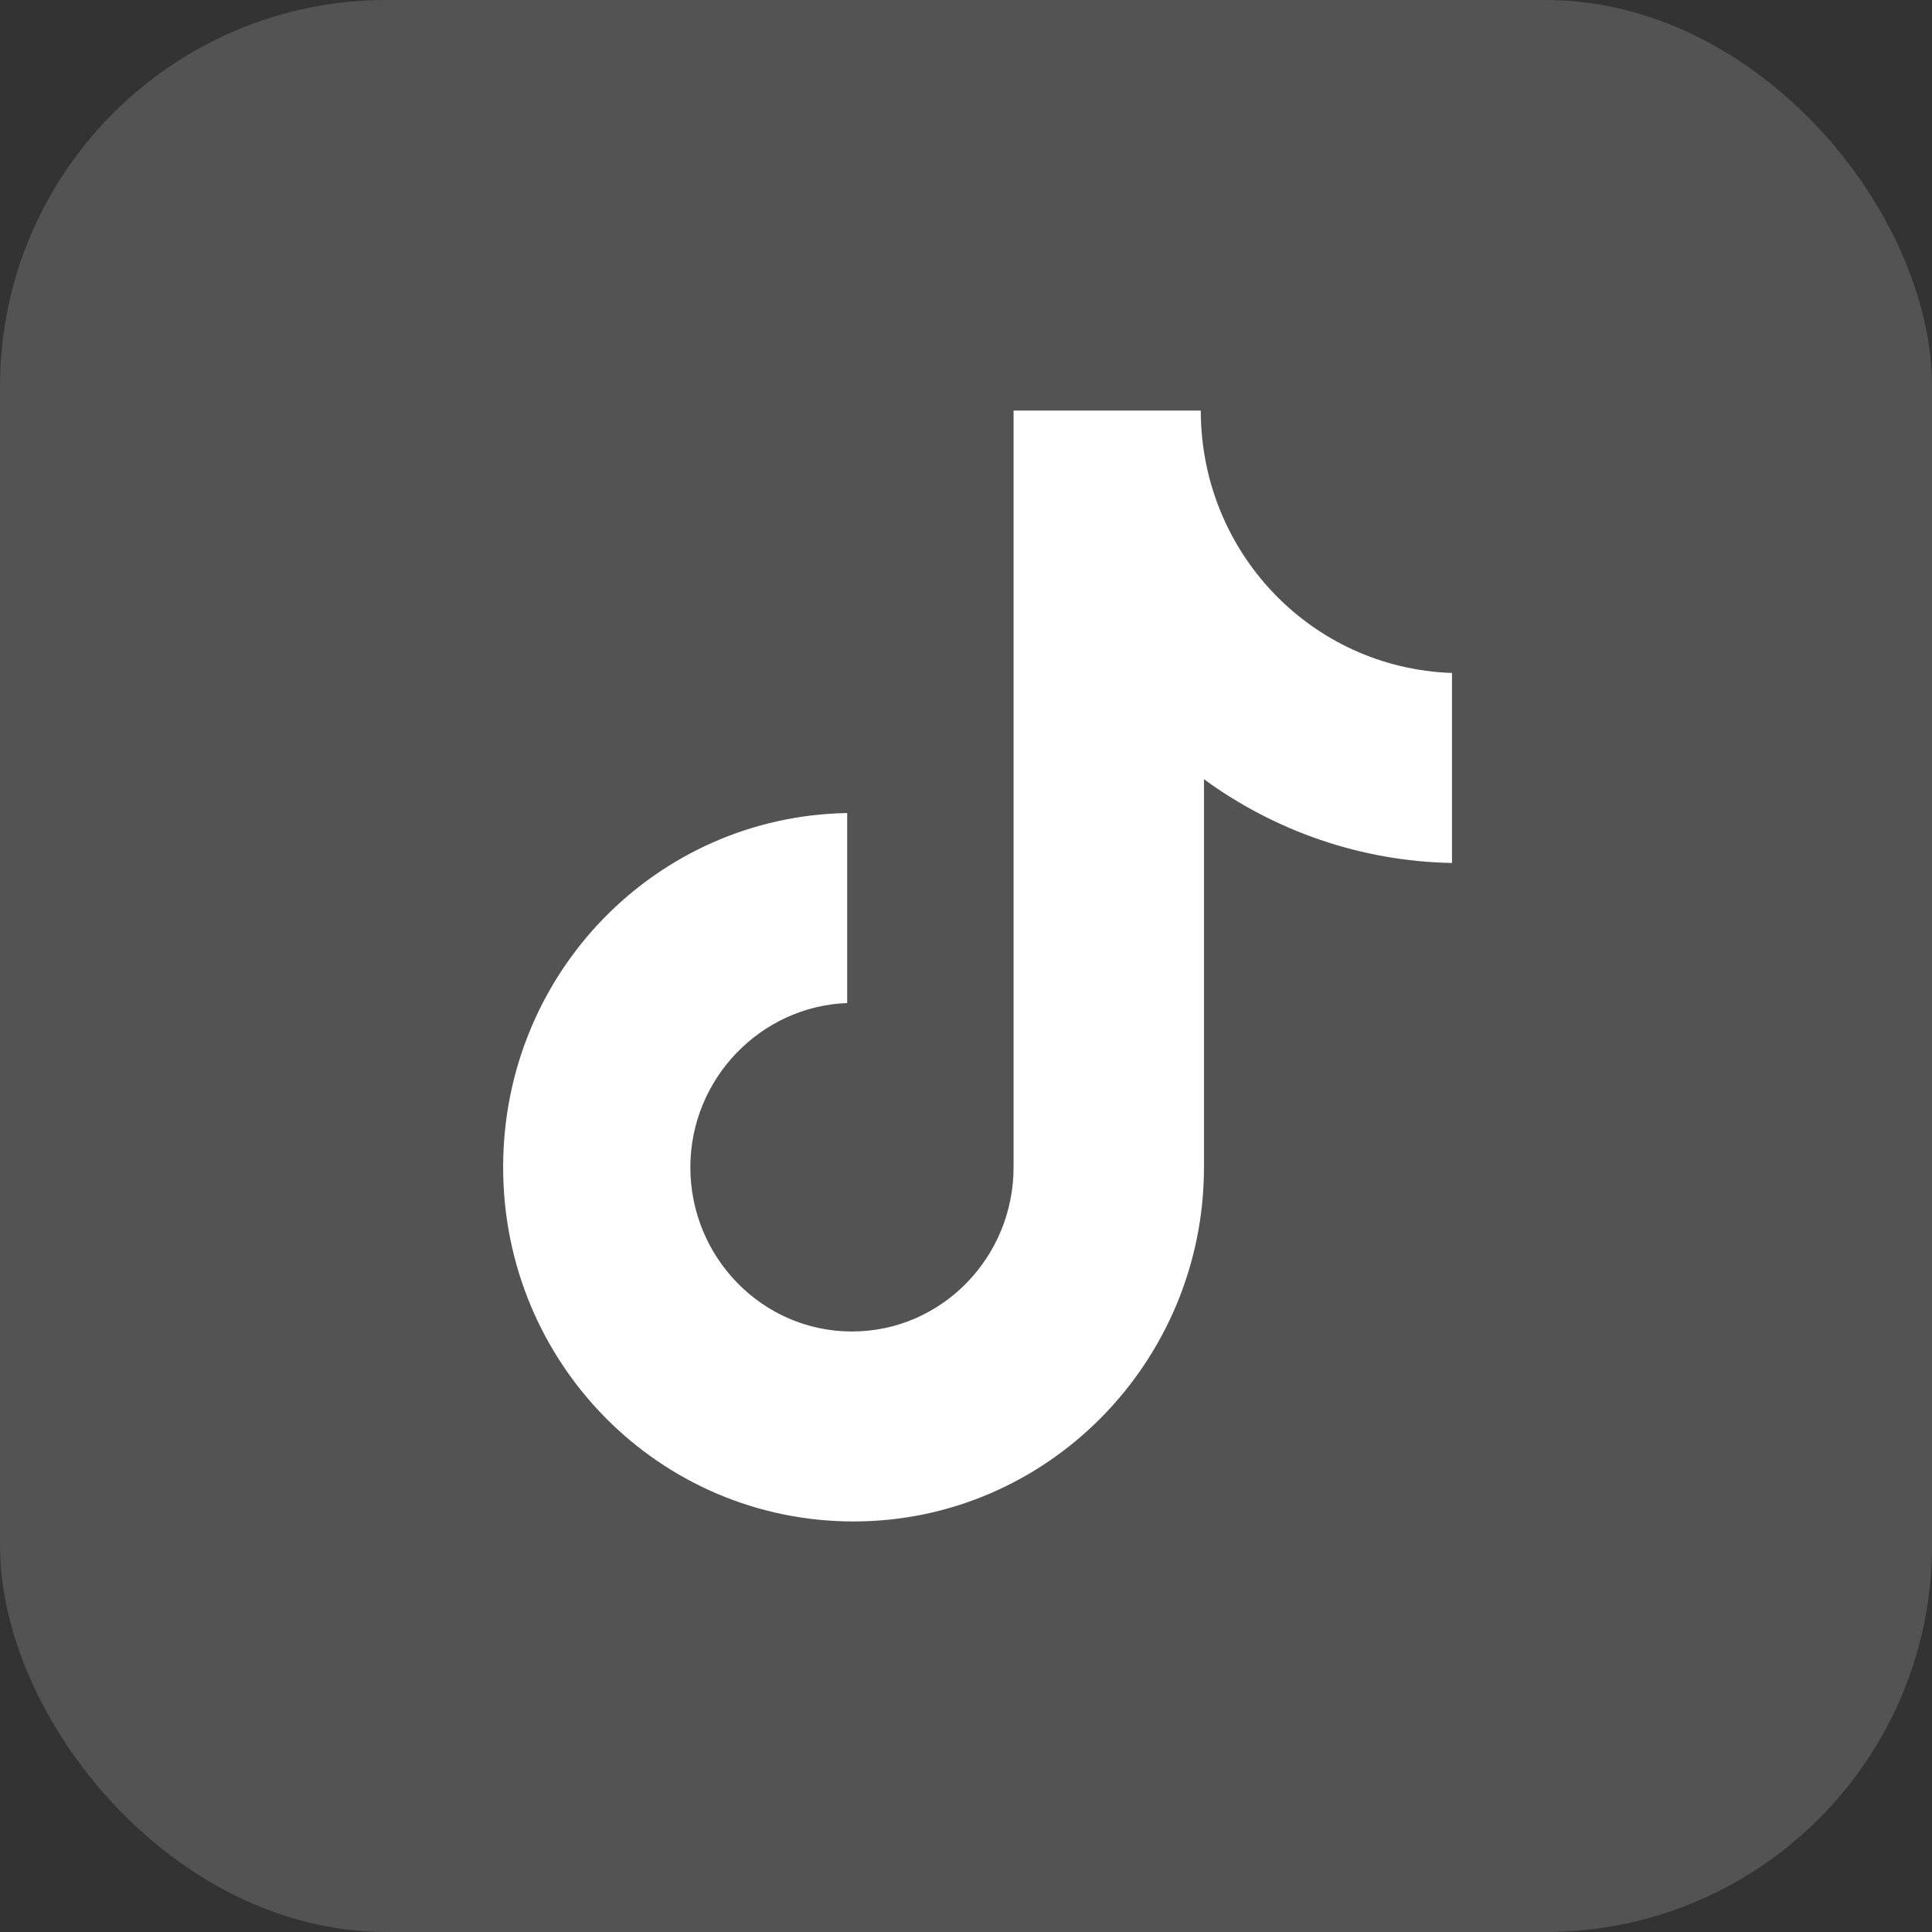
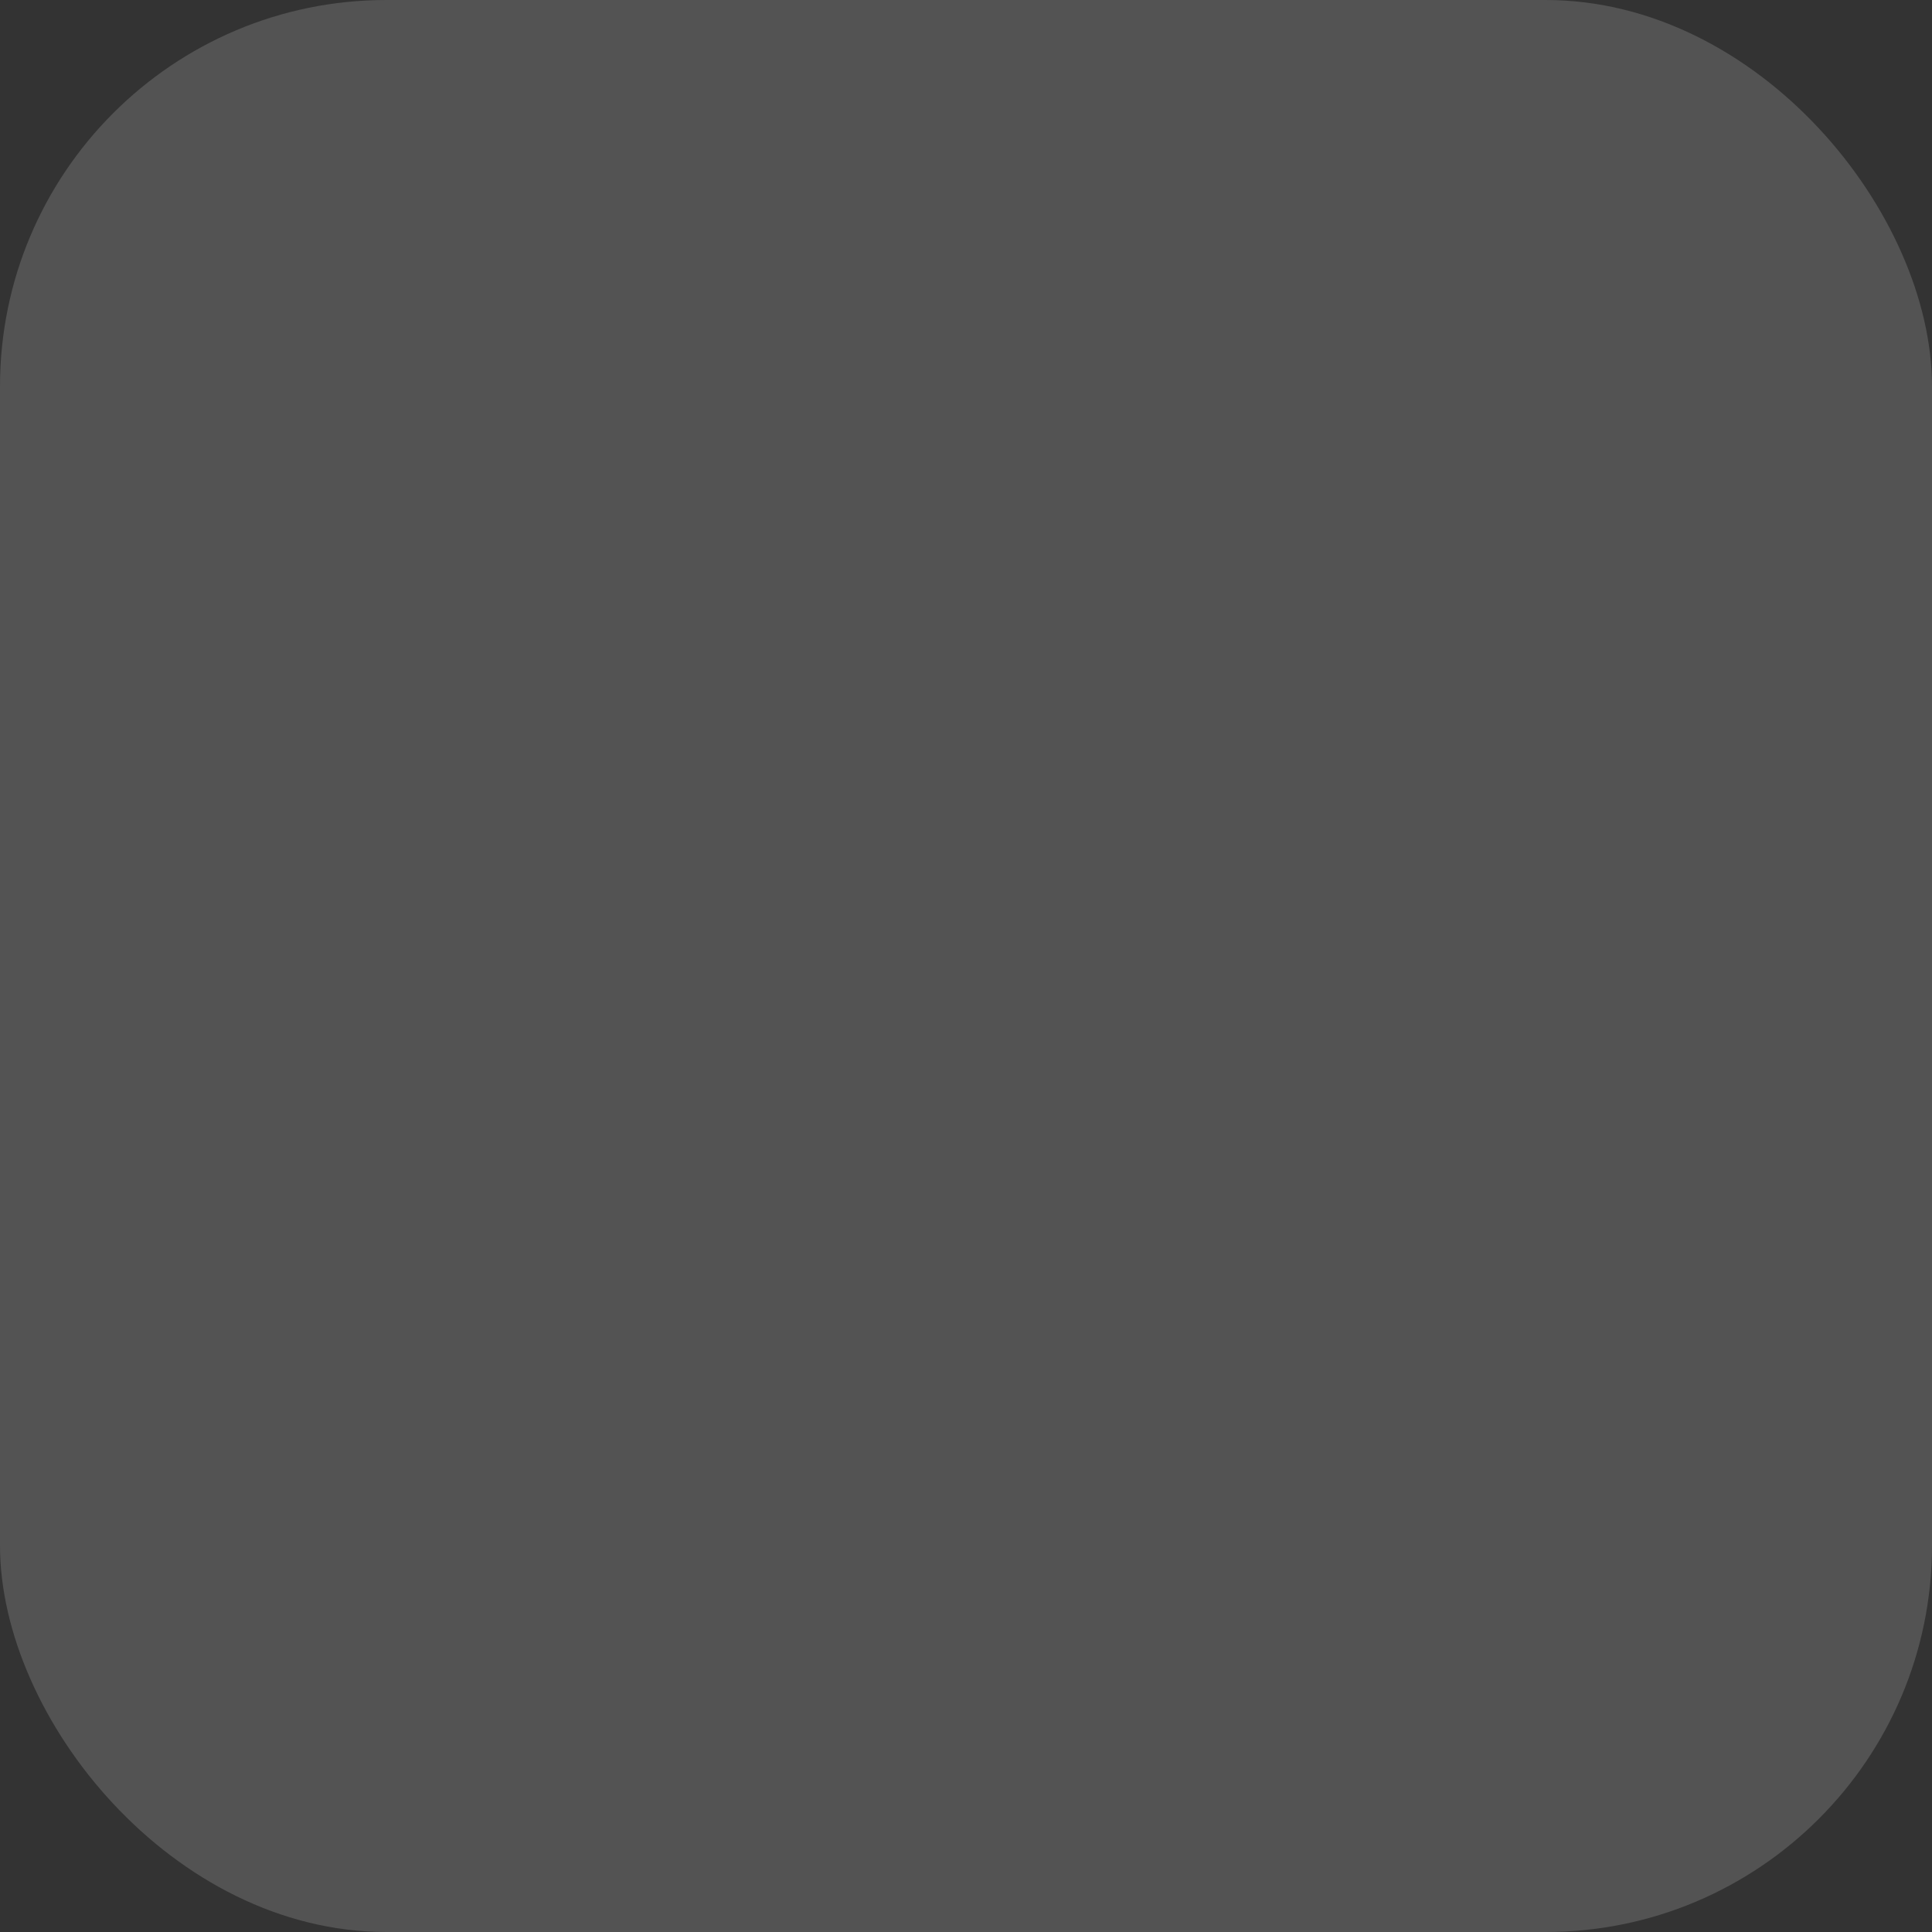
<svg xmlns="http://www.w3.org/2000/svg" width="40" height="40" viewBox="0 0 40 40" fill="none">
  <rect x="0" y="0" width="40" height="40" fill="#333333" stroke="none" />
  <rect width="40" height="40" rx="8" fill="white" fill-opacity="0.16" />
  <g clip-path="url(#clip0_215_3508)">
-     <path d="M24.861 8.5H20.985V24.167C20.985 26.033 19.494 27.567 17.639 27.567C15.784 27.567 14.293 26.033 14.293 24.167C14.293 22.333 15.751 20.833 17.54 20.767V16.833C13.597 16.9 10.417 20.133 10.417 24.167C10.417 28.233 13.663 31.5 17.672 31.5C21.681 31.5 24.927 28.2 24.927 24.167V16.133C26.385 17.2 28.174 17.833 30.062 17.867V13.933C27.147 13.833 24.861 11.433 24.861 8.5Z" fill="white" />
-   </g>
+     </g>
  <defs>
    <clipPath id="clip0_215_3508">
      <rect width="23" height="23" fill="white" transform="translate(8.5 8.5)" />
    </clipPath>
  </defs>
</svg>